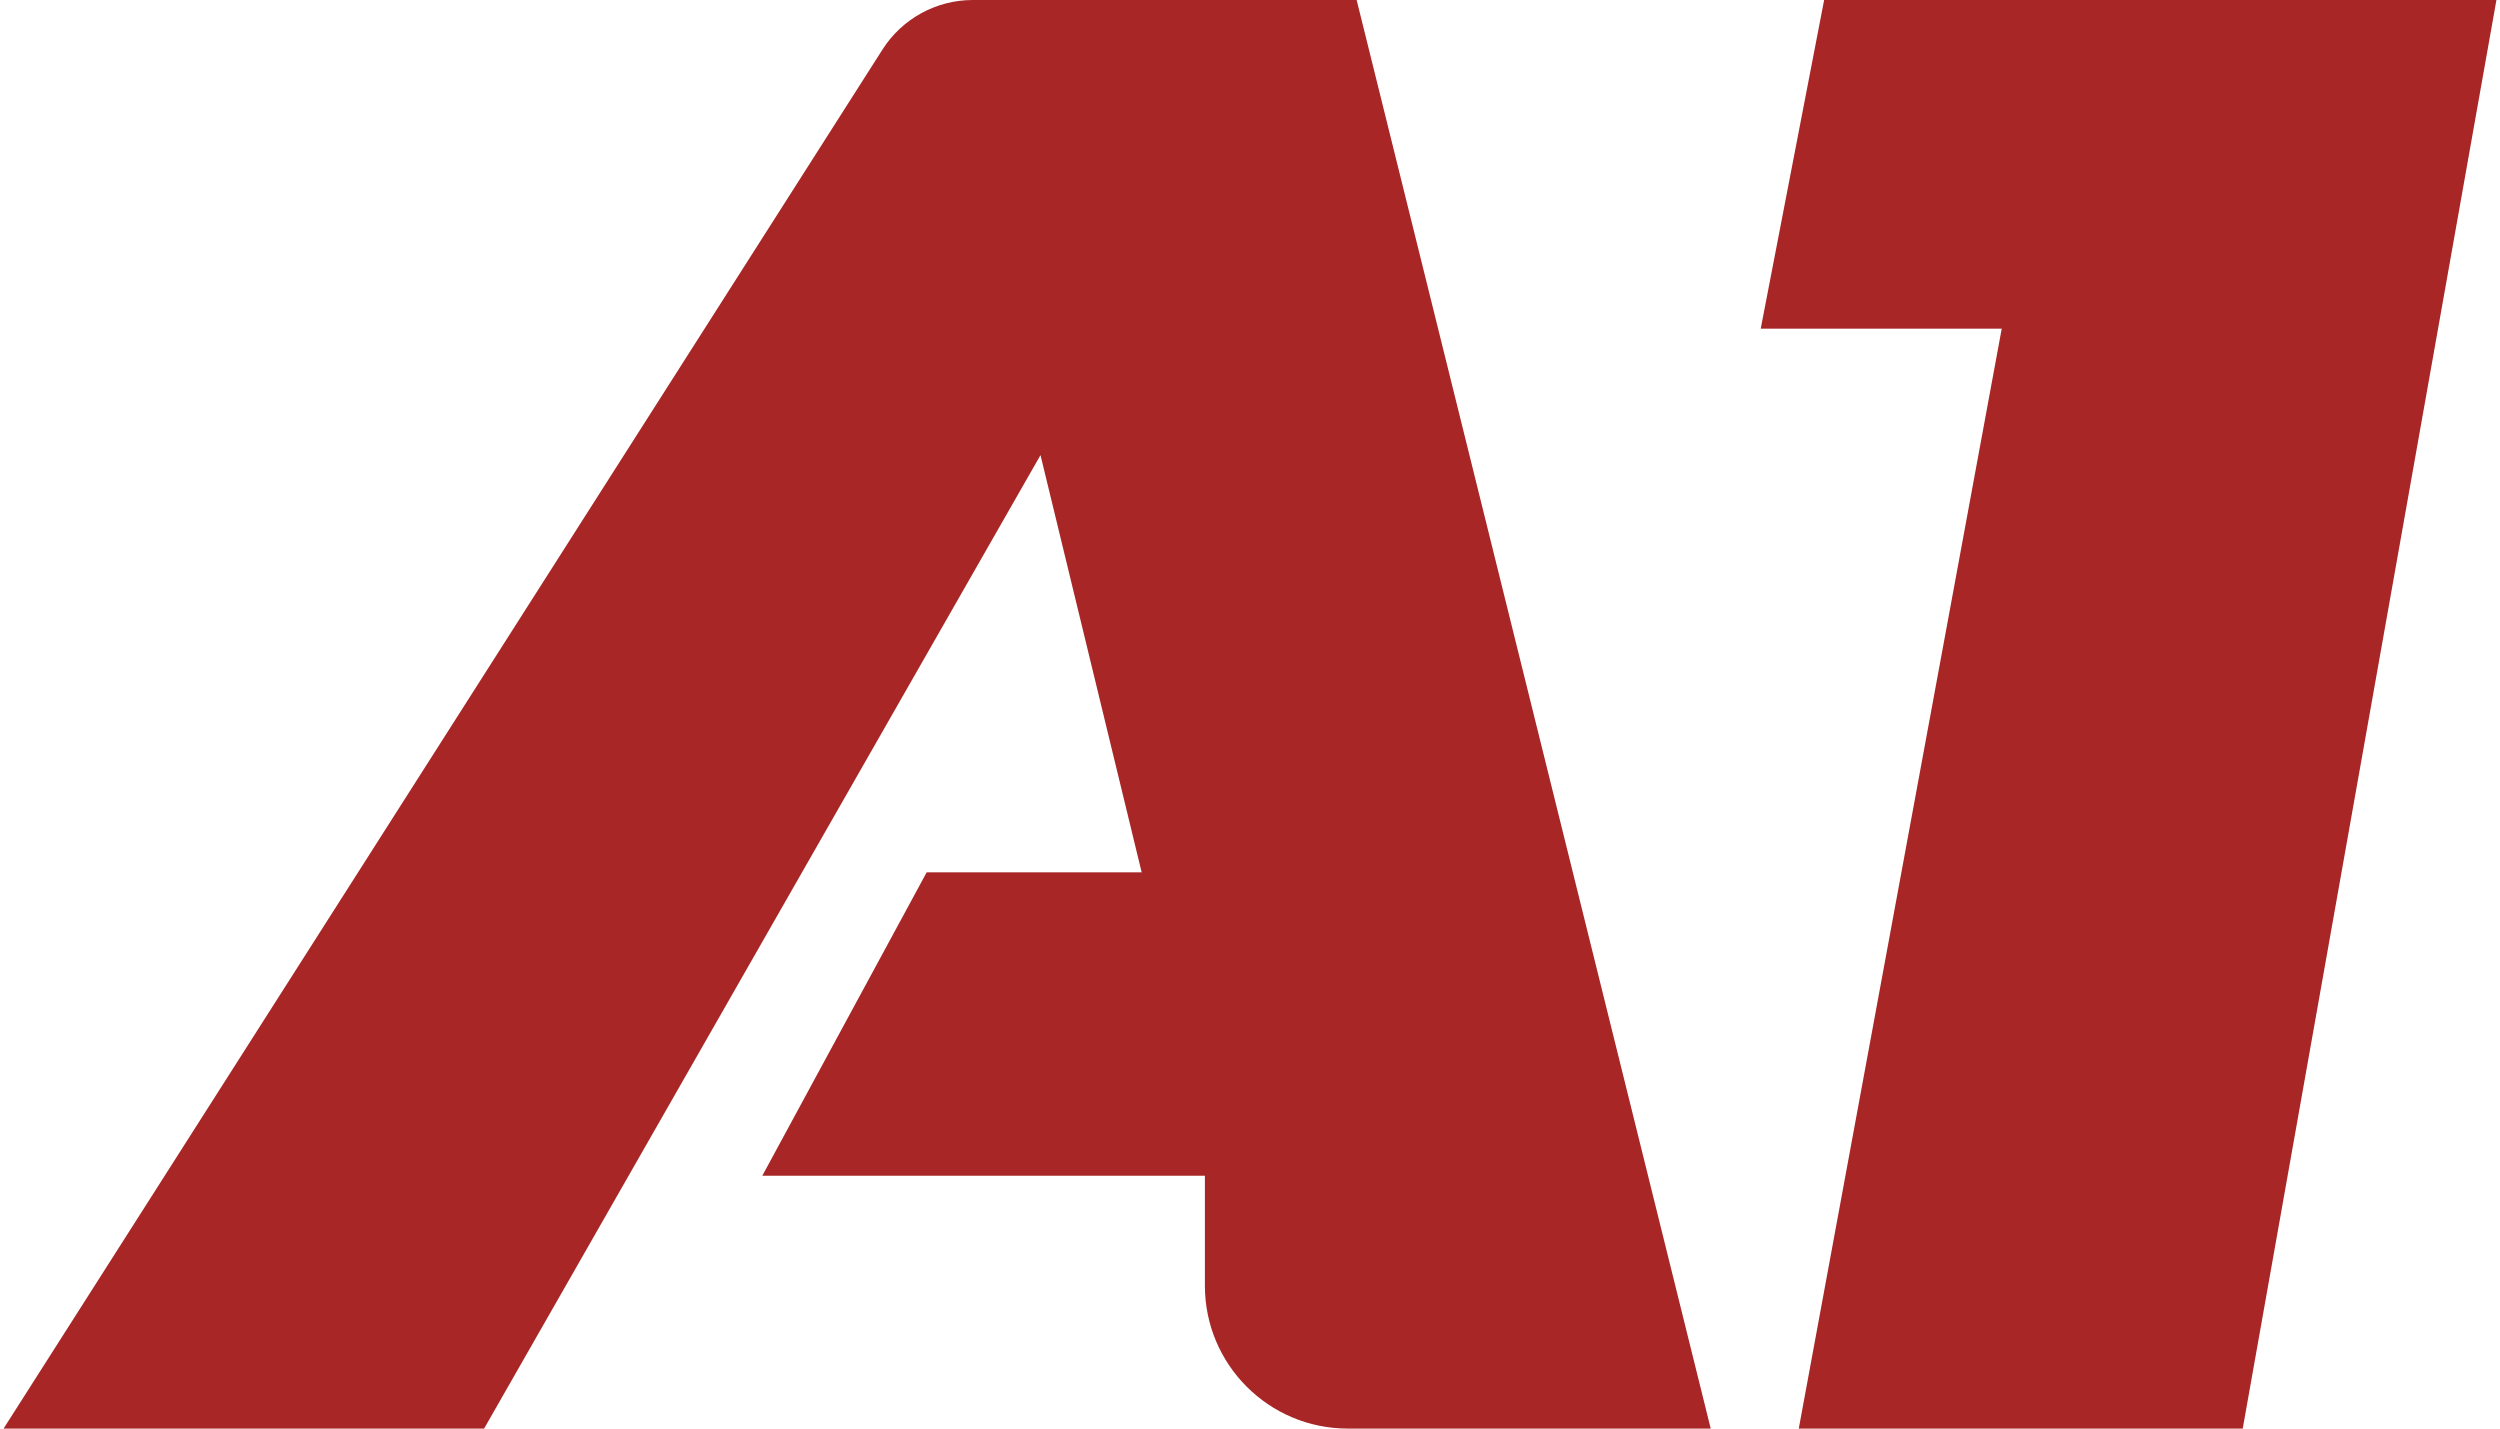
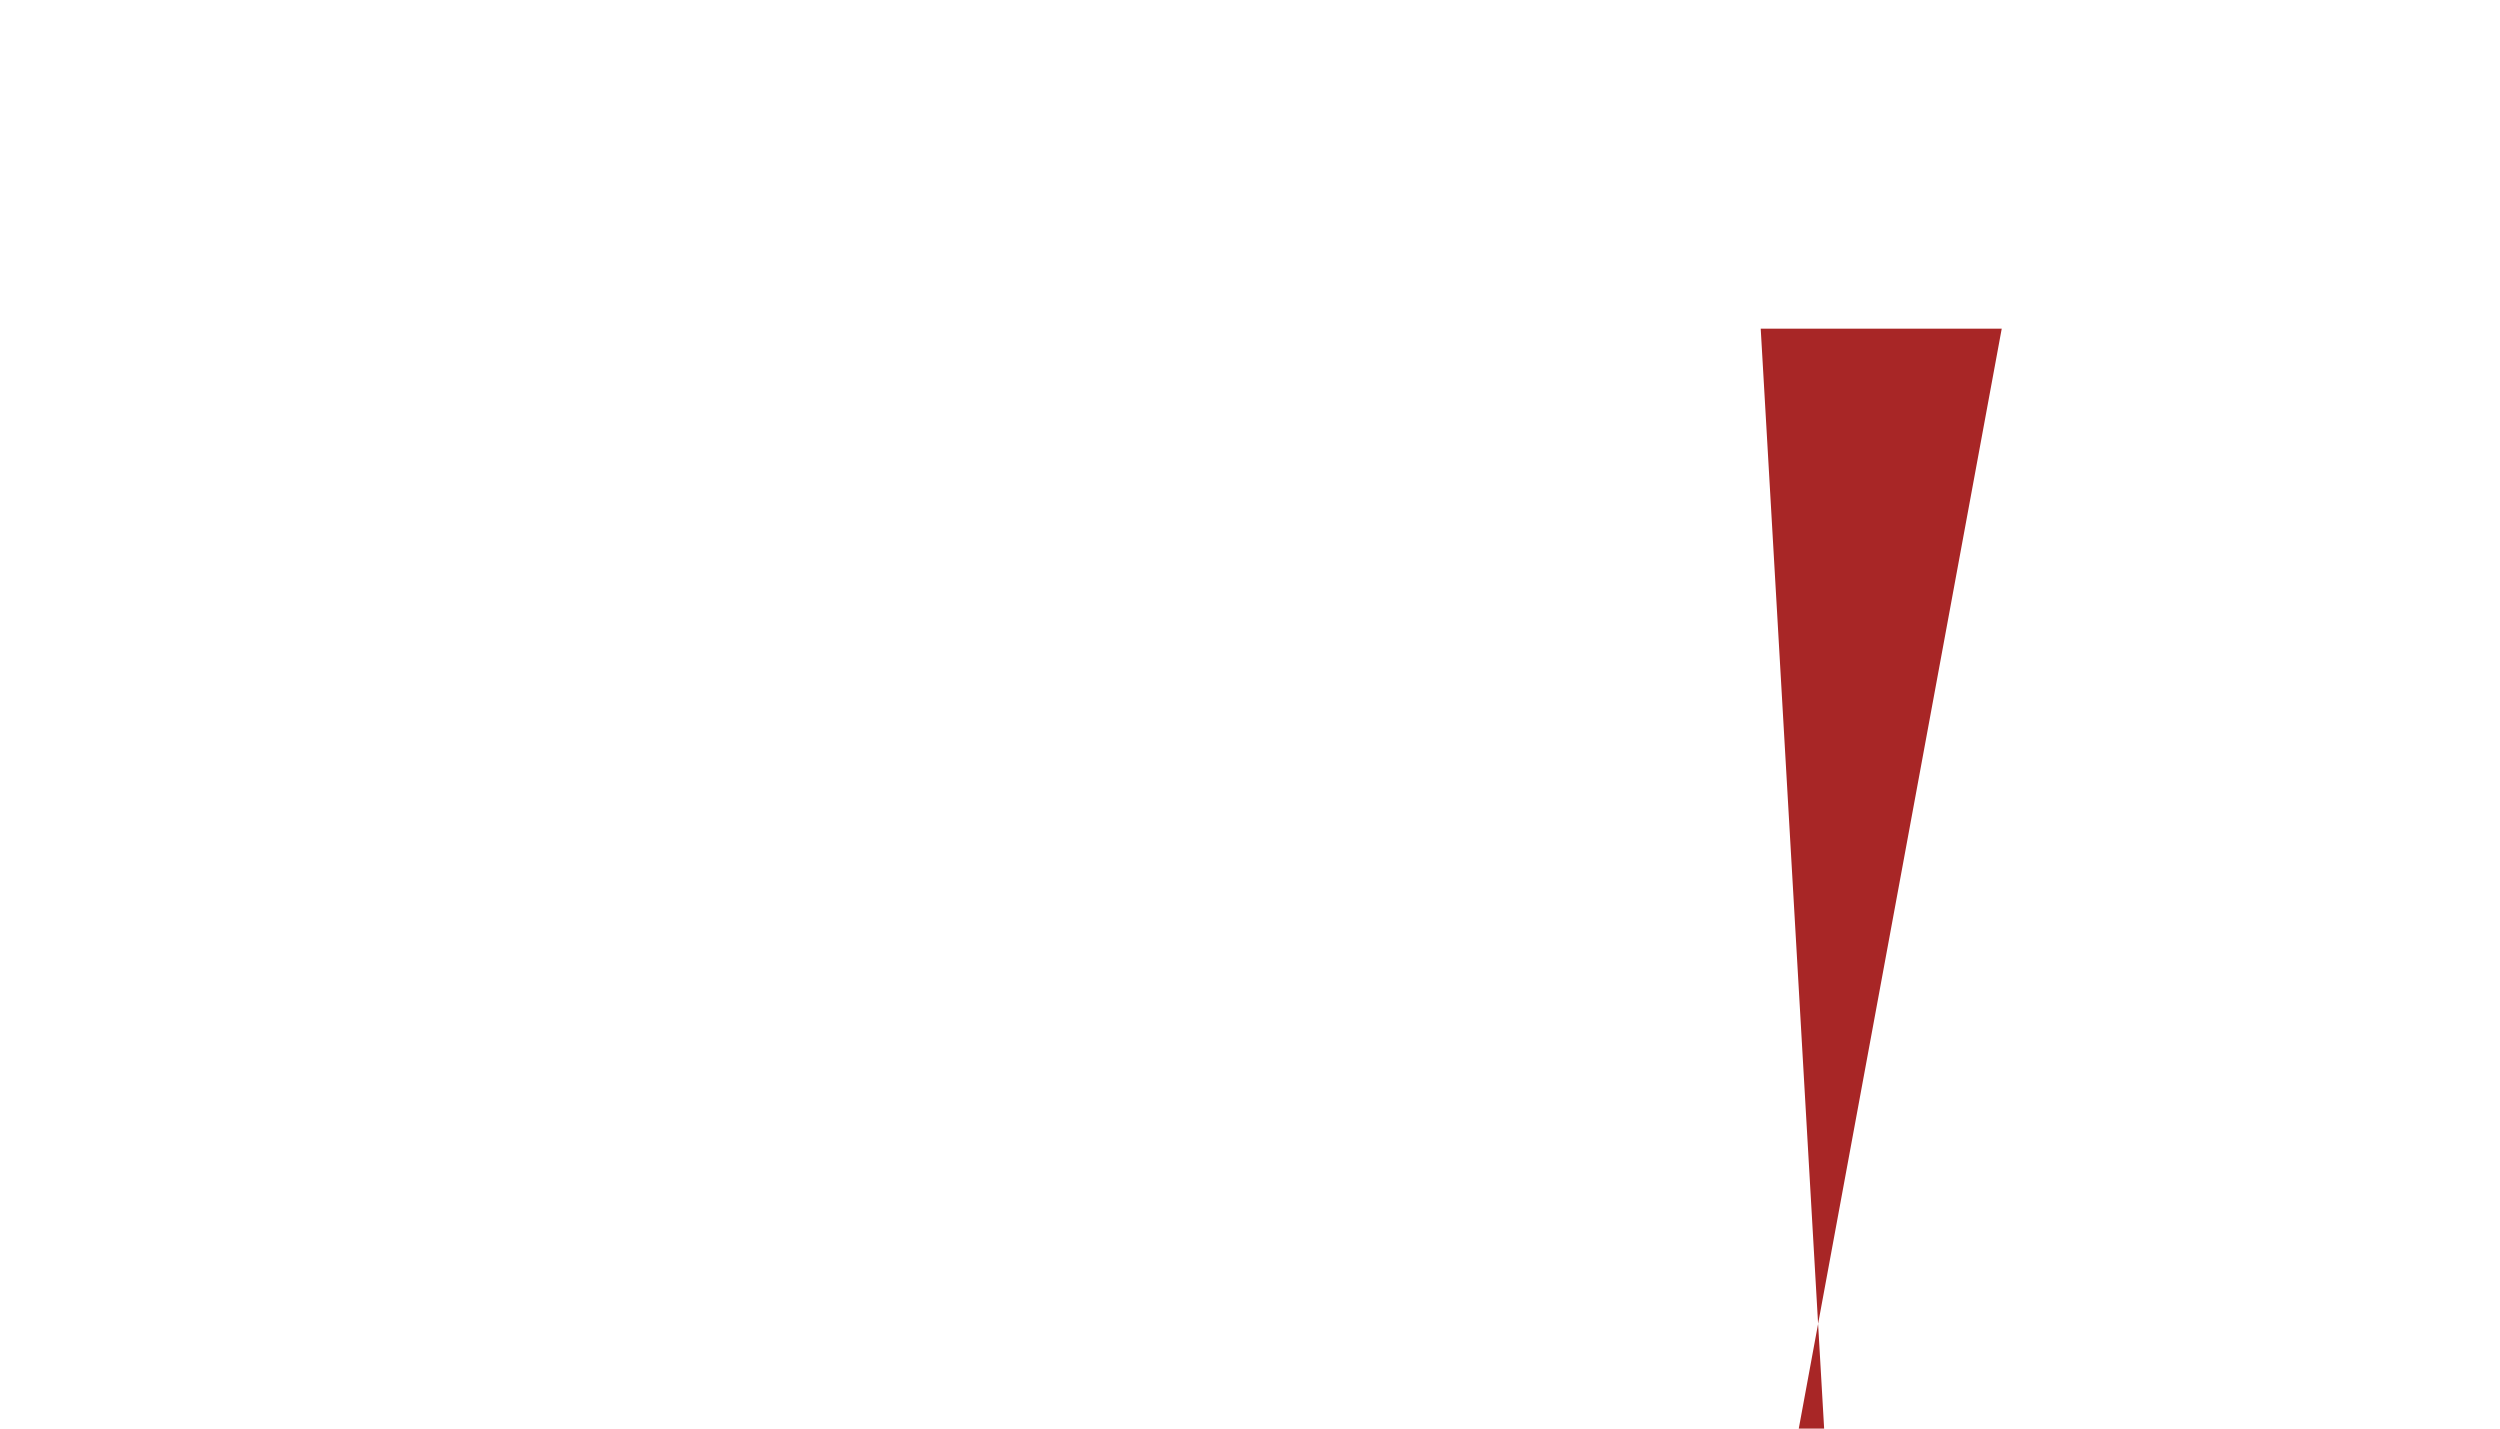
<svg xmlns="http://www.w3.org/2000/svg" width="350" height="200" viewBox="0 0 350 200" fill="none">
-   <path d="M189.93 0H136.194C131.069 0 126.299 2.616 123.545 6.938L0.5 200H67.774L145.67 63.717L159.833 122.124H129.737L106.722 164.602H168.685V180C168.685 191.046 177.639 200 188.685 200H239.5L189.93 0Z" fill="#A82626" />
-   <path d="M313.983 200L349.5 0H255.379L246.5 46.018H280.241L251.828 200H313.983Z" fill="#A82626" />
+   <path d="M313.983 200H255.379L246.5 46.018H280.241L251.828 200H313.983Z" fill="#A82626" />
</svg>